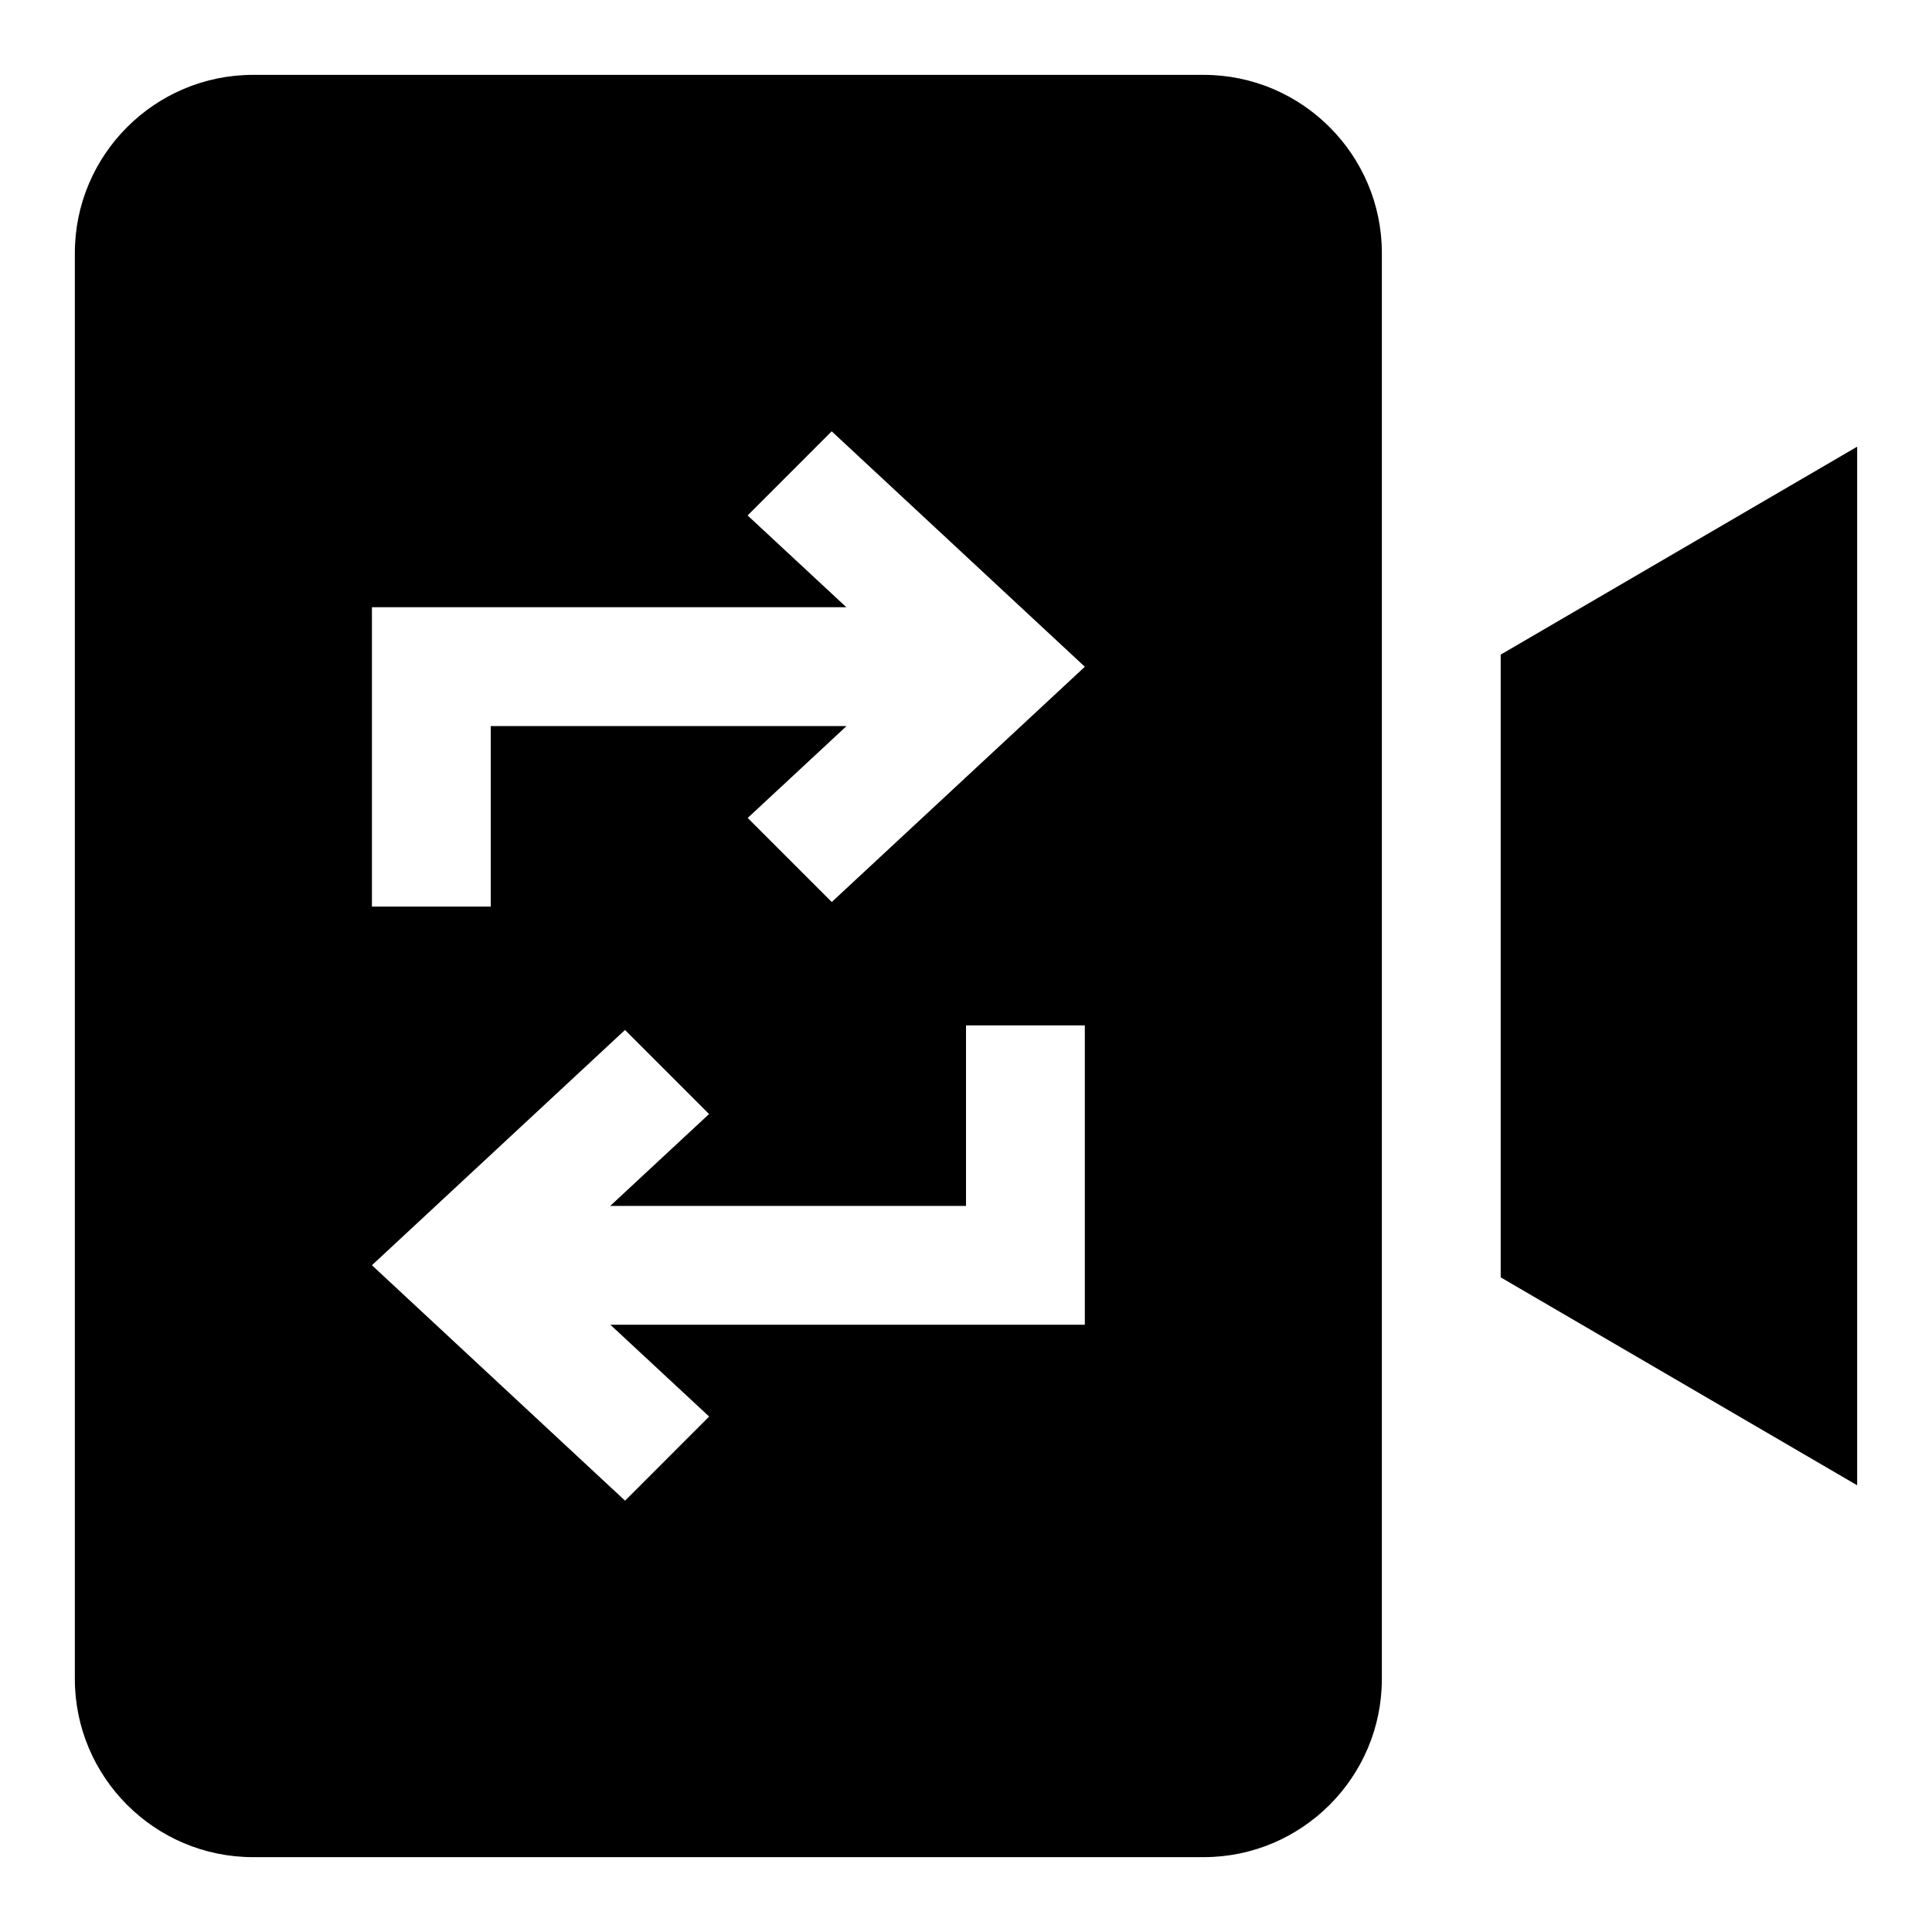
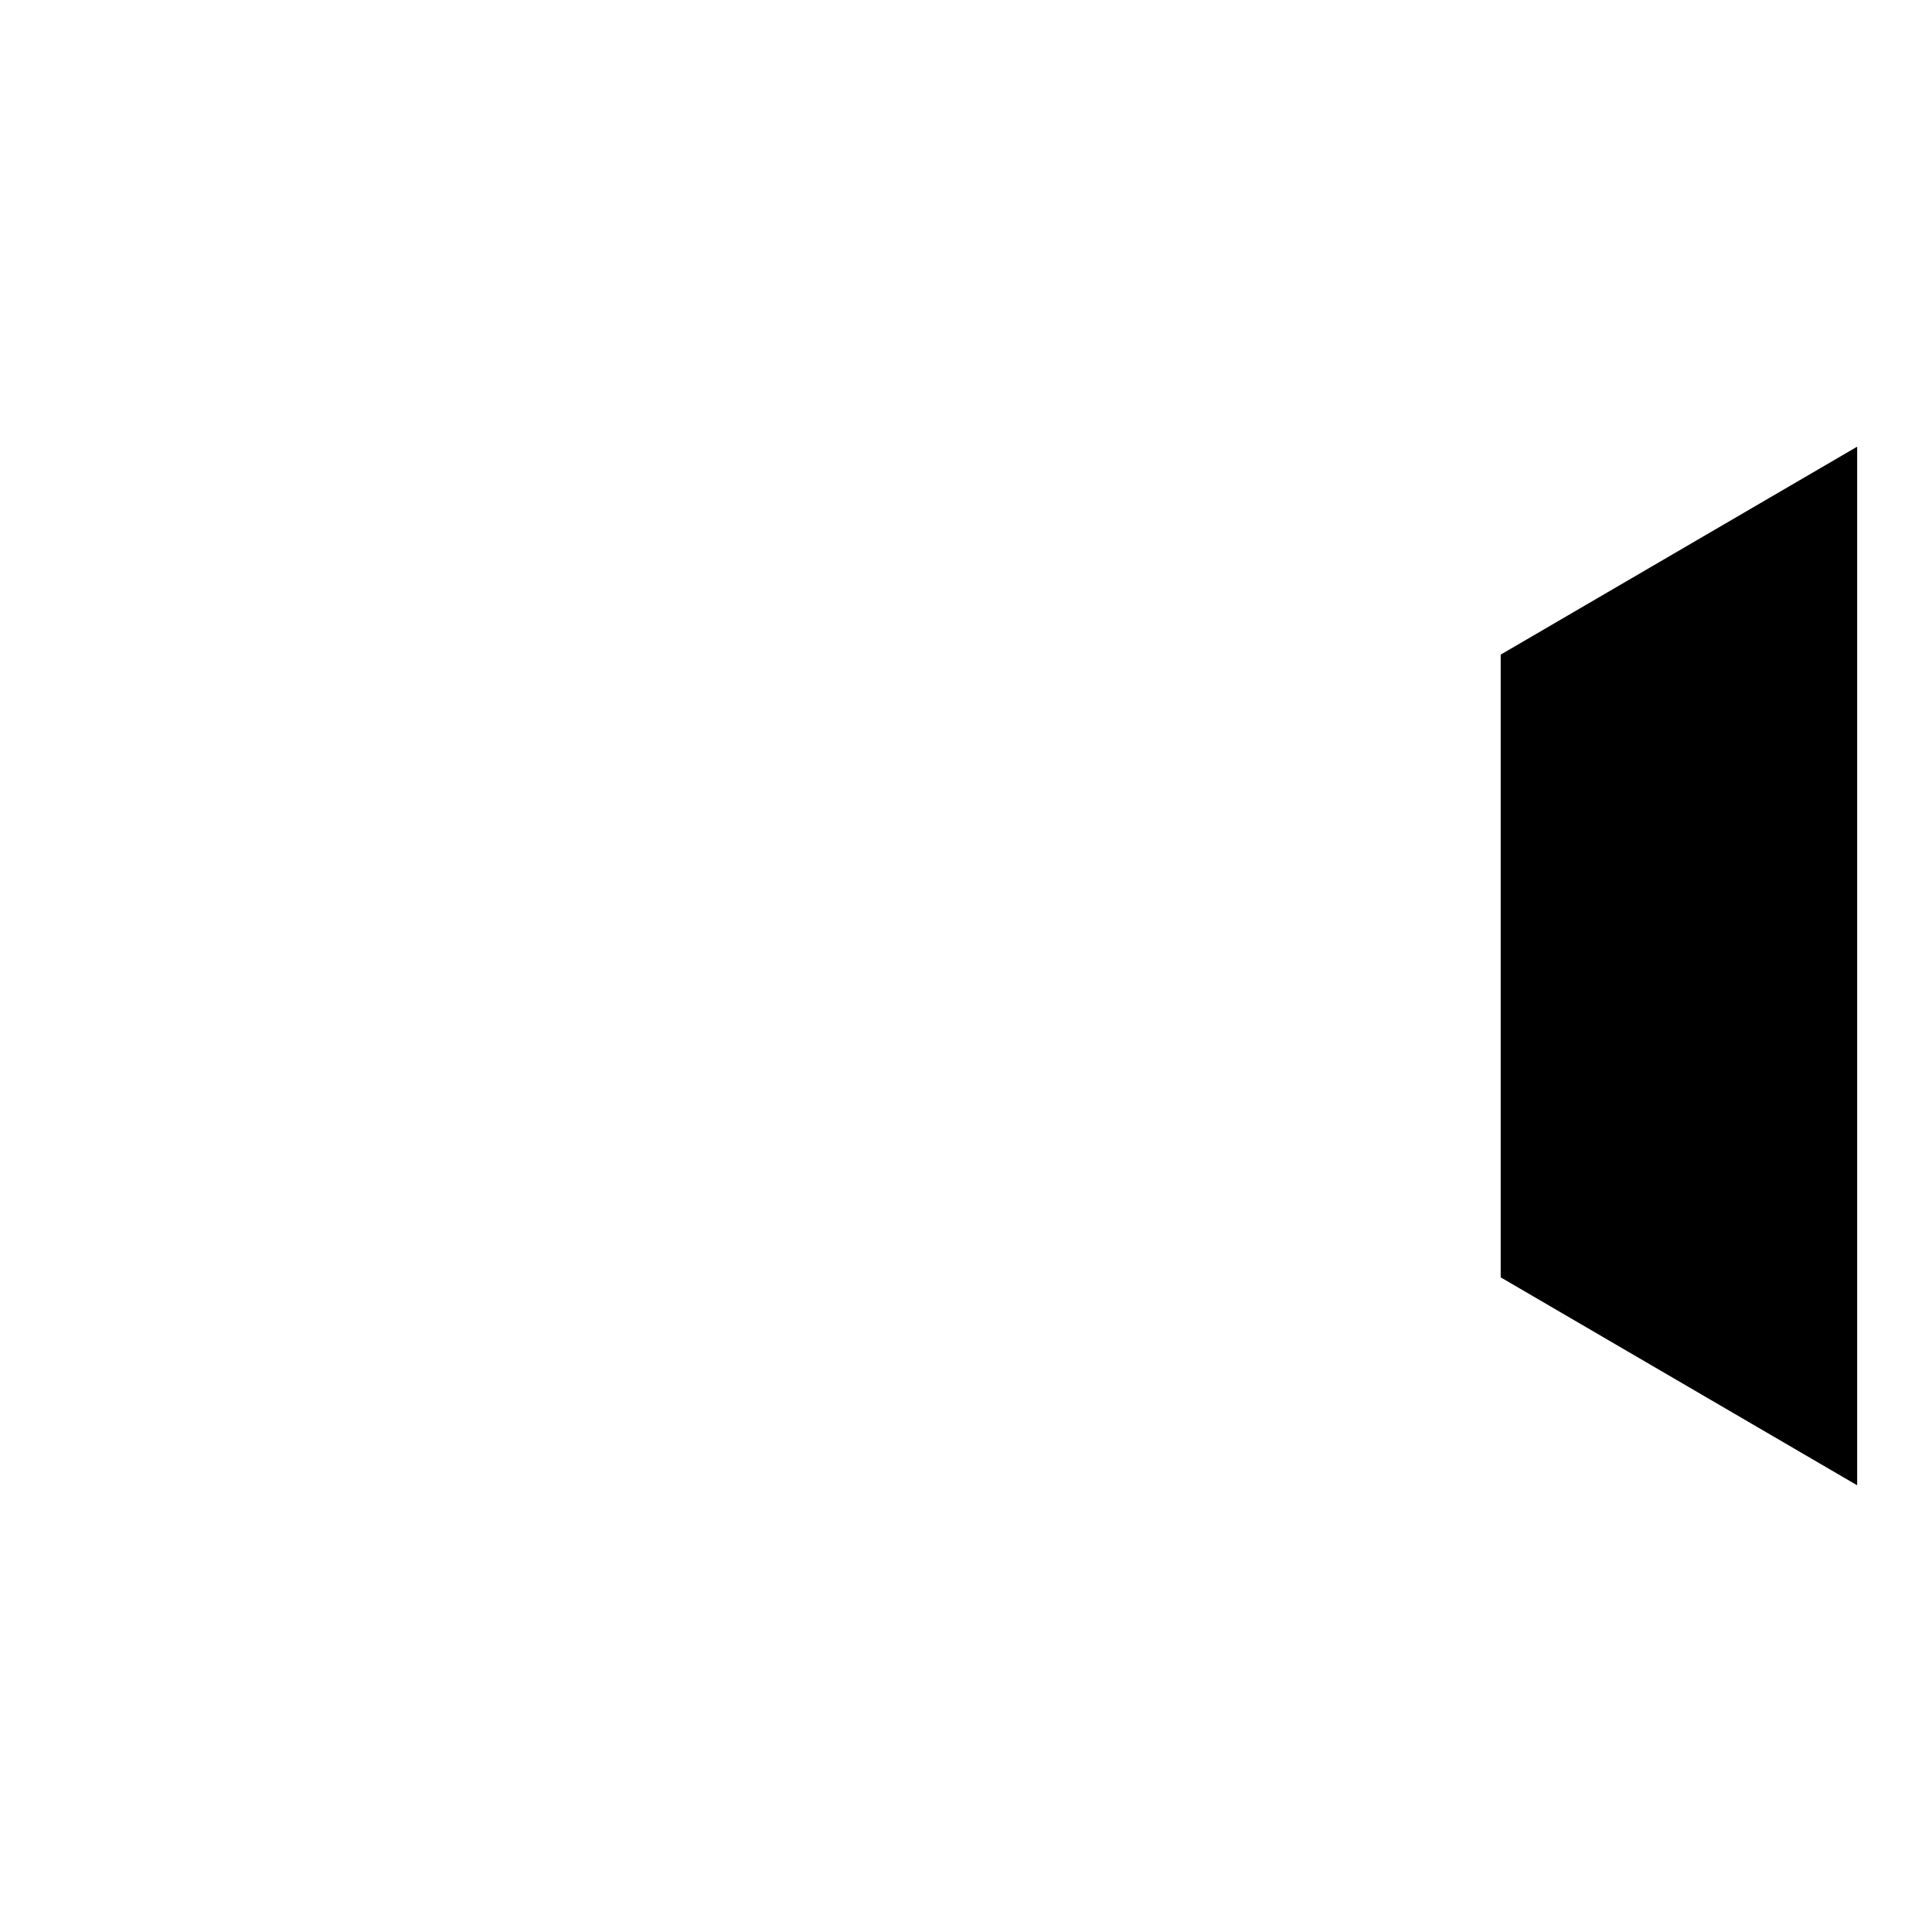
<svg xmlns="http://www.w3.org/2000/svg" fill="#000000" width="800px" height="800px" version="1.1" viewBox="144 144 512 512">
  <g>
-     <path d="m462.98 163.84h-251.91c-26.043 0-47.234 21.191-47.234 47.234v377.86c0 26.039 21.191 47.23 47.23 47.23h251.91c26.039 0 47.23-21.191 47.23-47.23l0.004-377.86c0-26.043-21.191-47.234-47.23-47.234zm-31.488 299.75v31.484h-125.73l26.168 24.324-22.281 22.297-67.086-62.395 67.07-62.348 22.277 22.277-26.199 24.355 94.293 0.004v-47.848h31.488zm-67.07-80.547-22.277-22.277 26.199-24.355h-94.293v47.844h-31.488v-79.332h125.73l-26.168-24.324 22.281-22.297 67.086 62.395z" />
-     <path d="m541.7 317.48v165.03l94.465 55.105v-275.24z" />
+     <path d="m541.7 317.48v165.03l94.465 55.105v-275.24" />
  </g>
</svg>